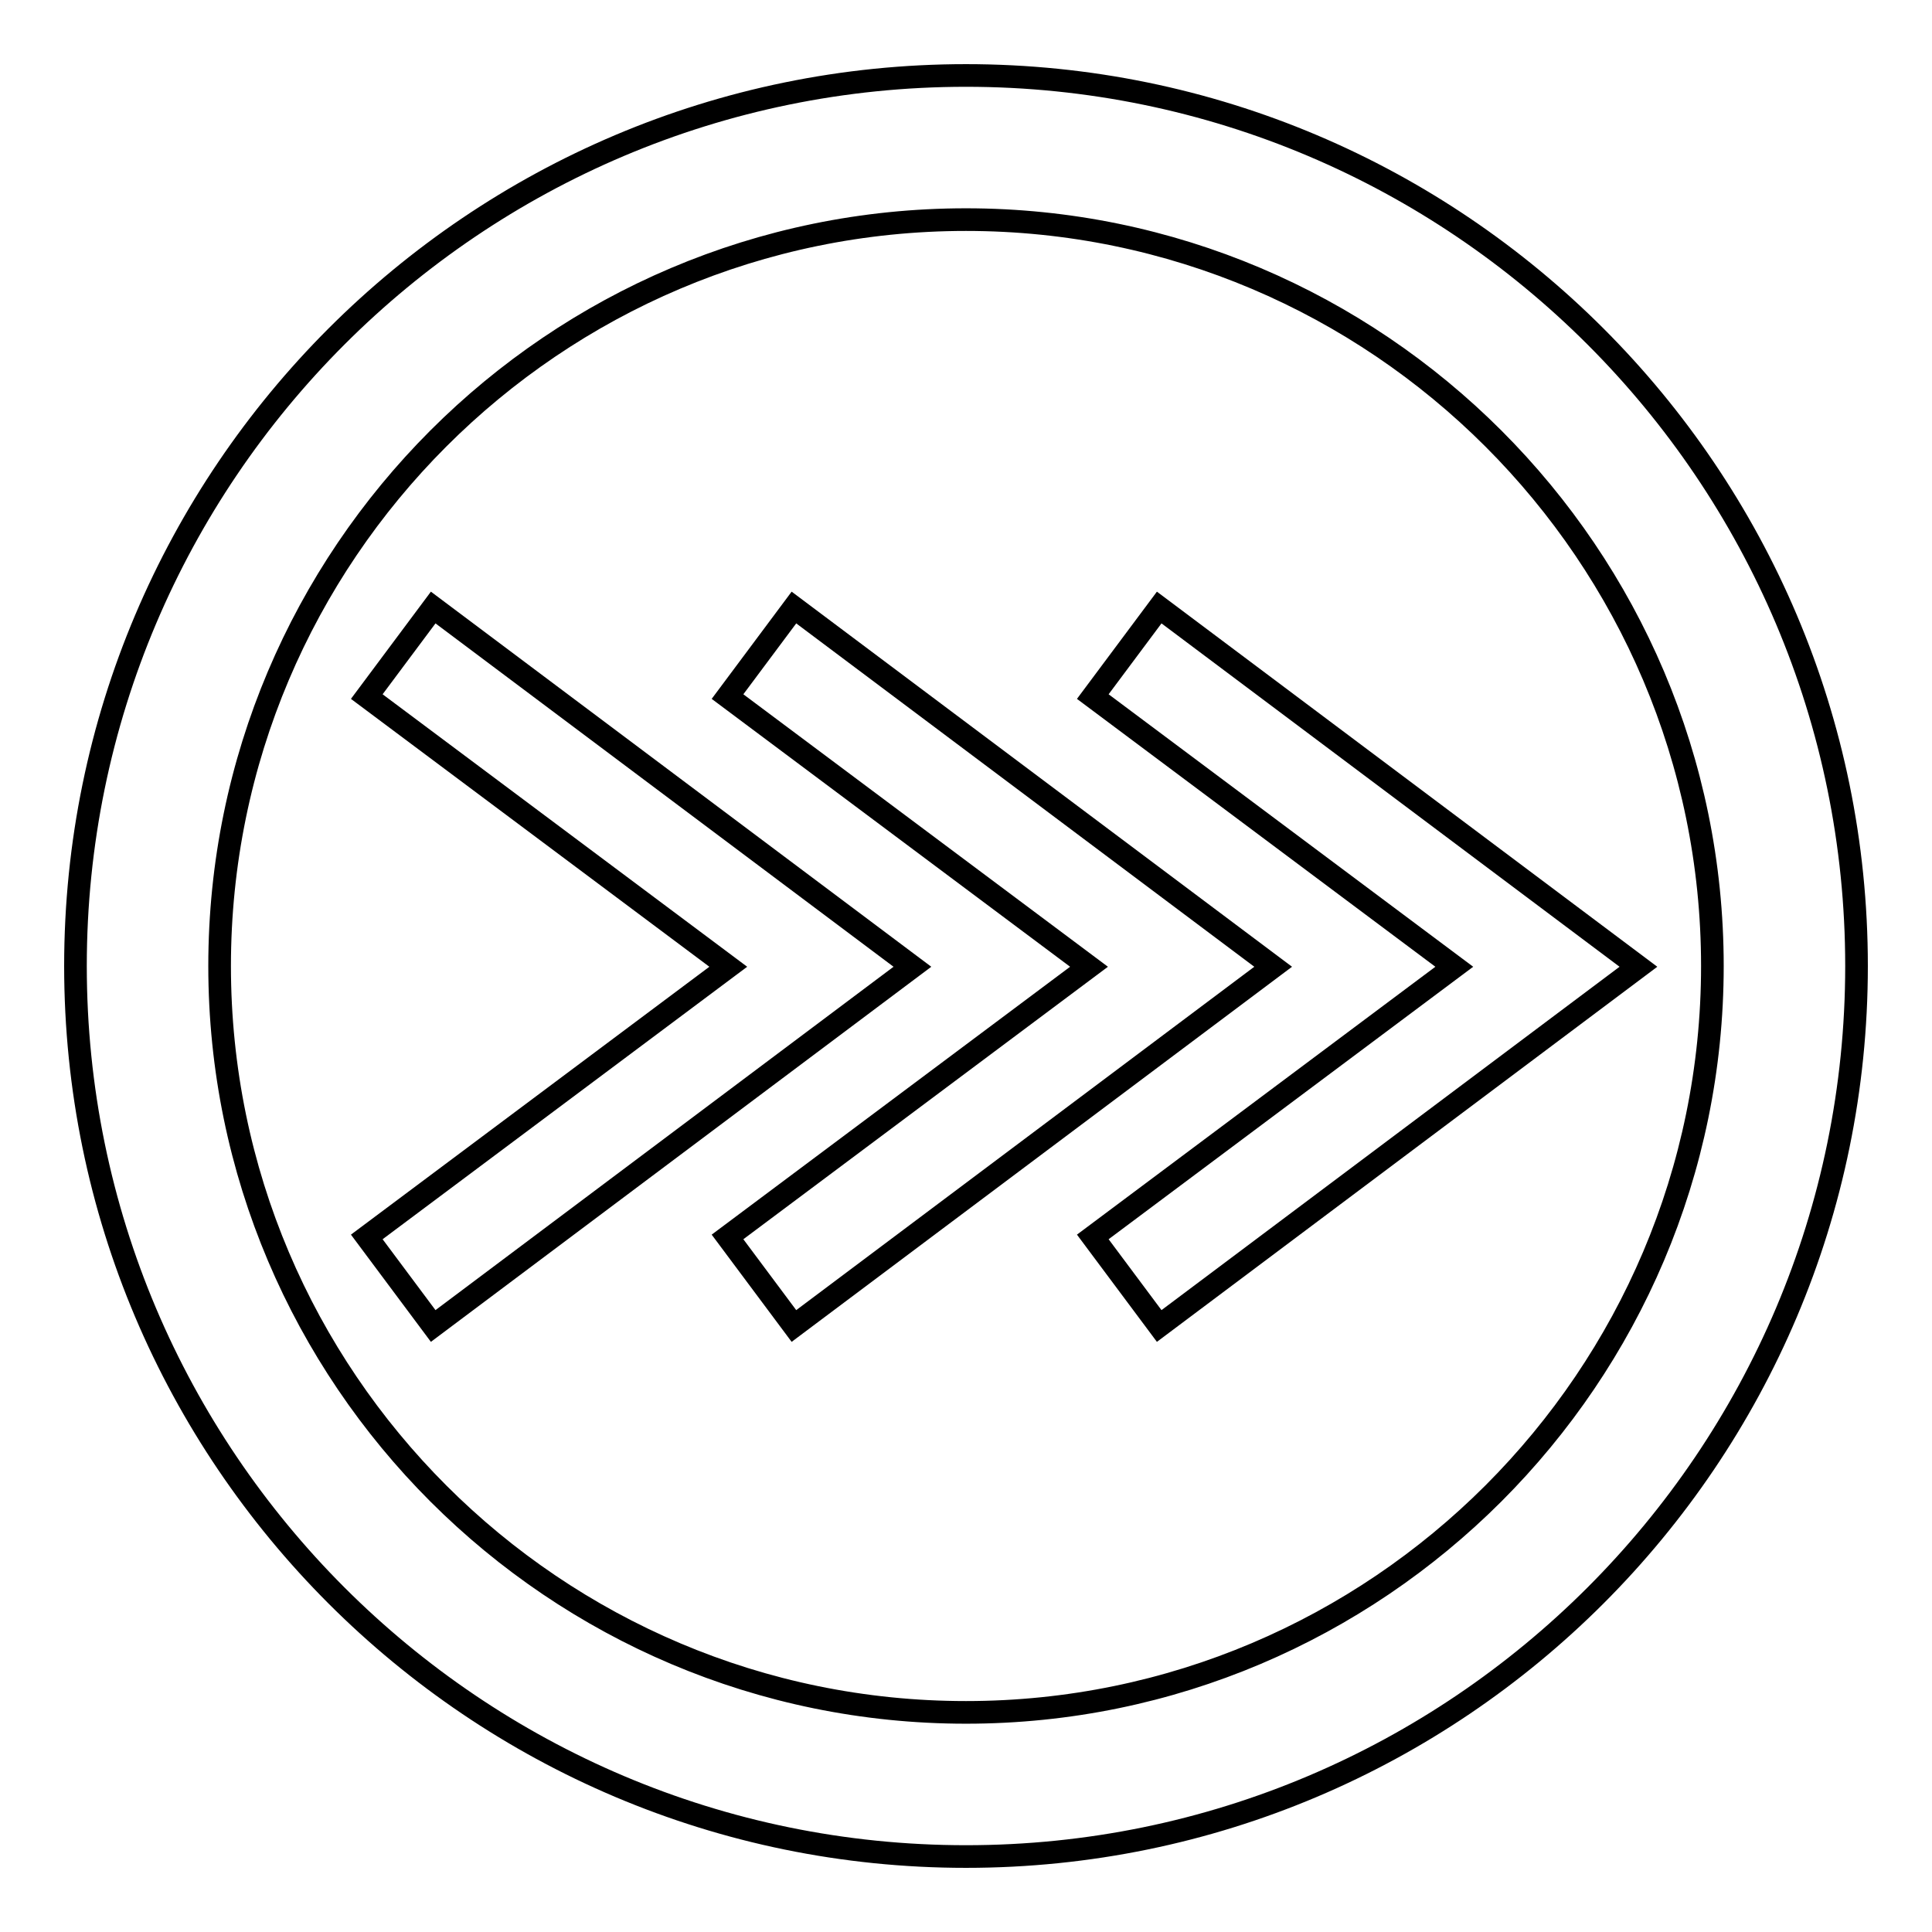
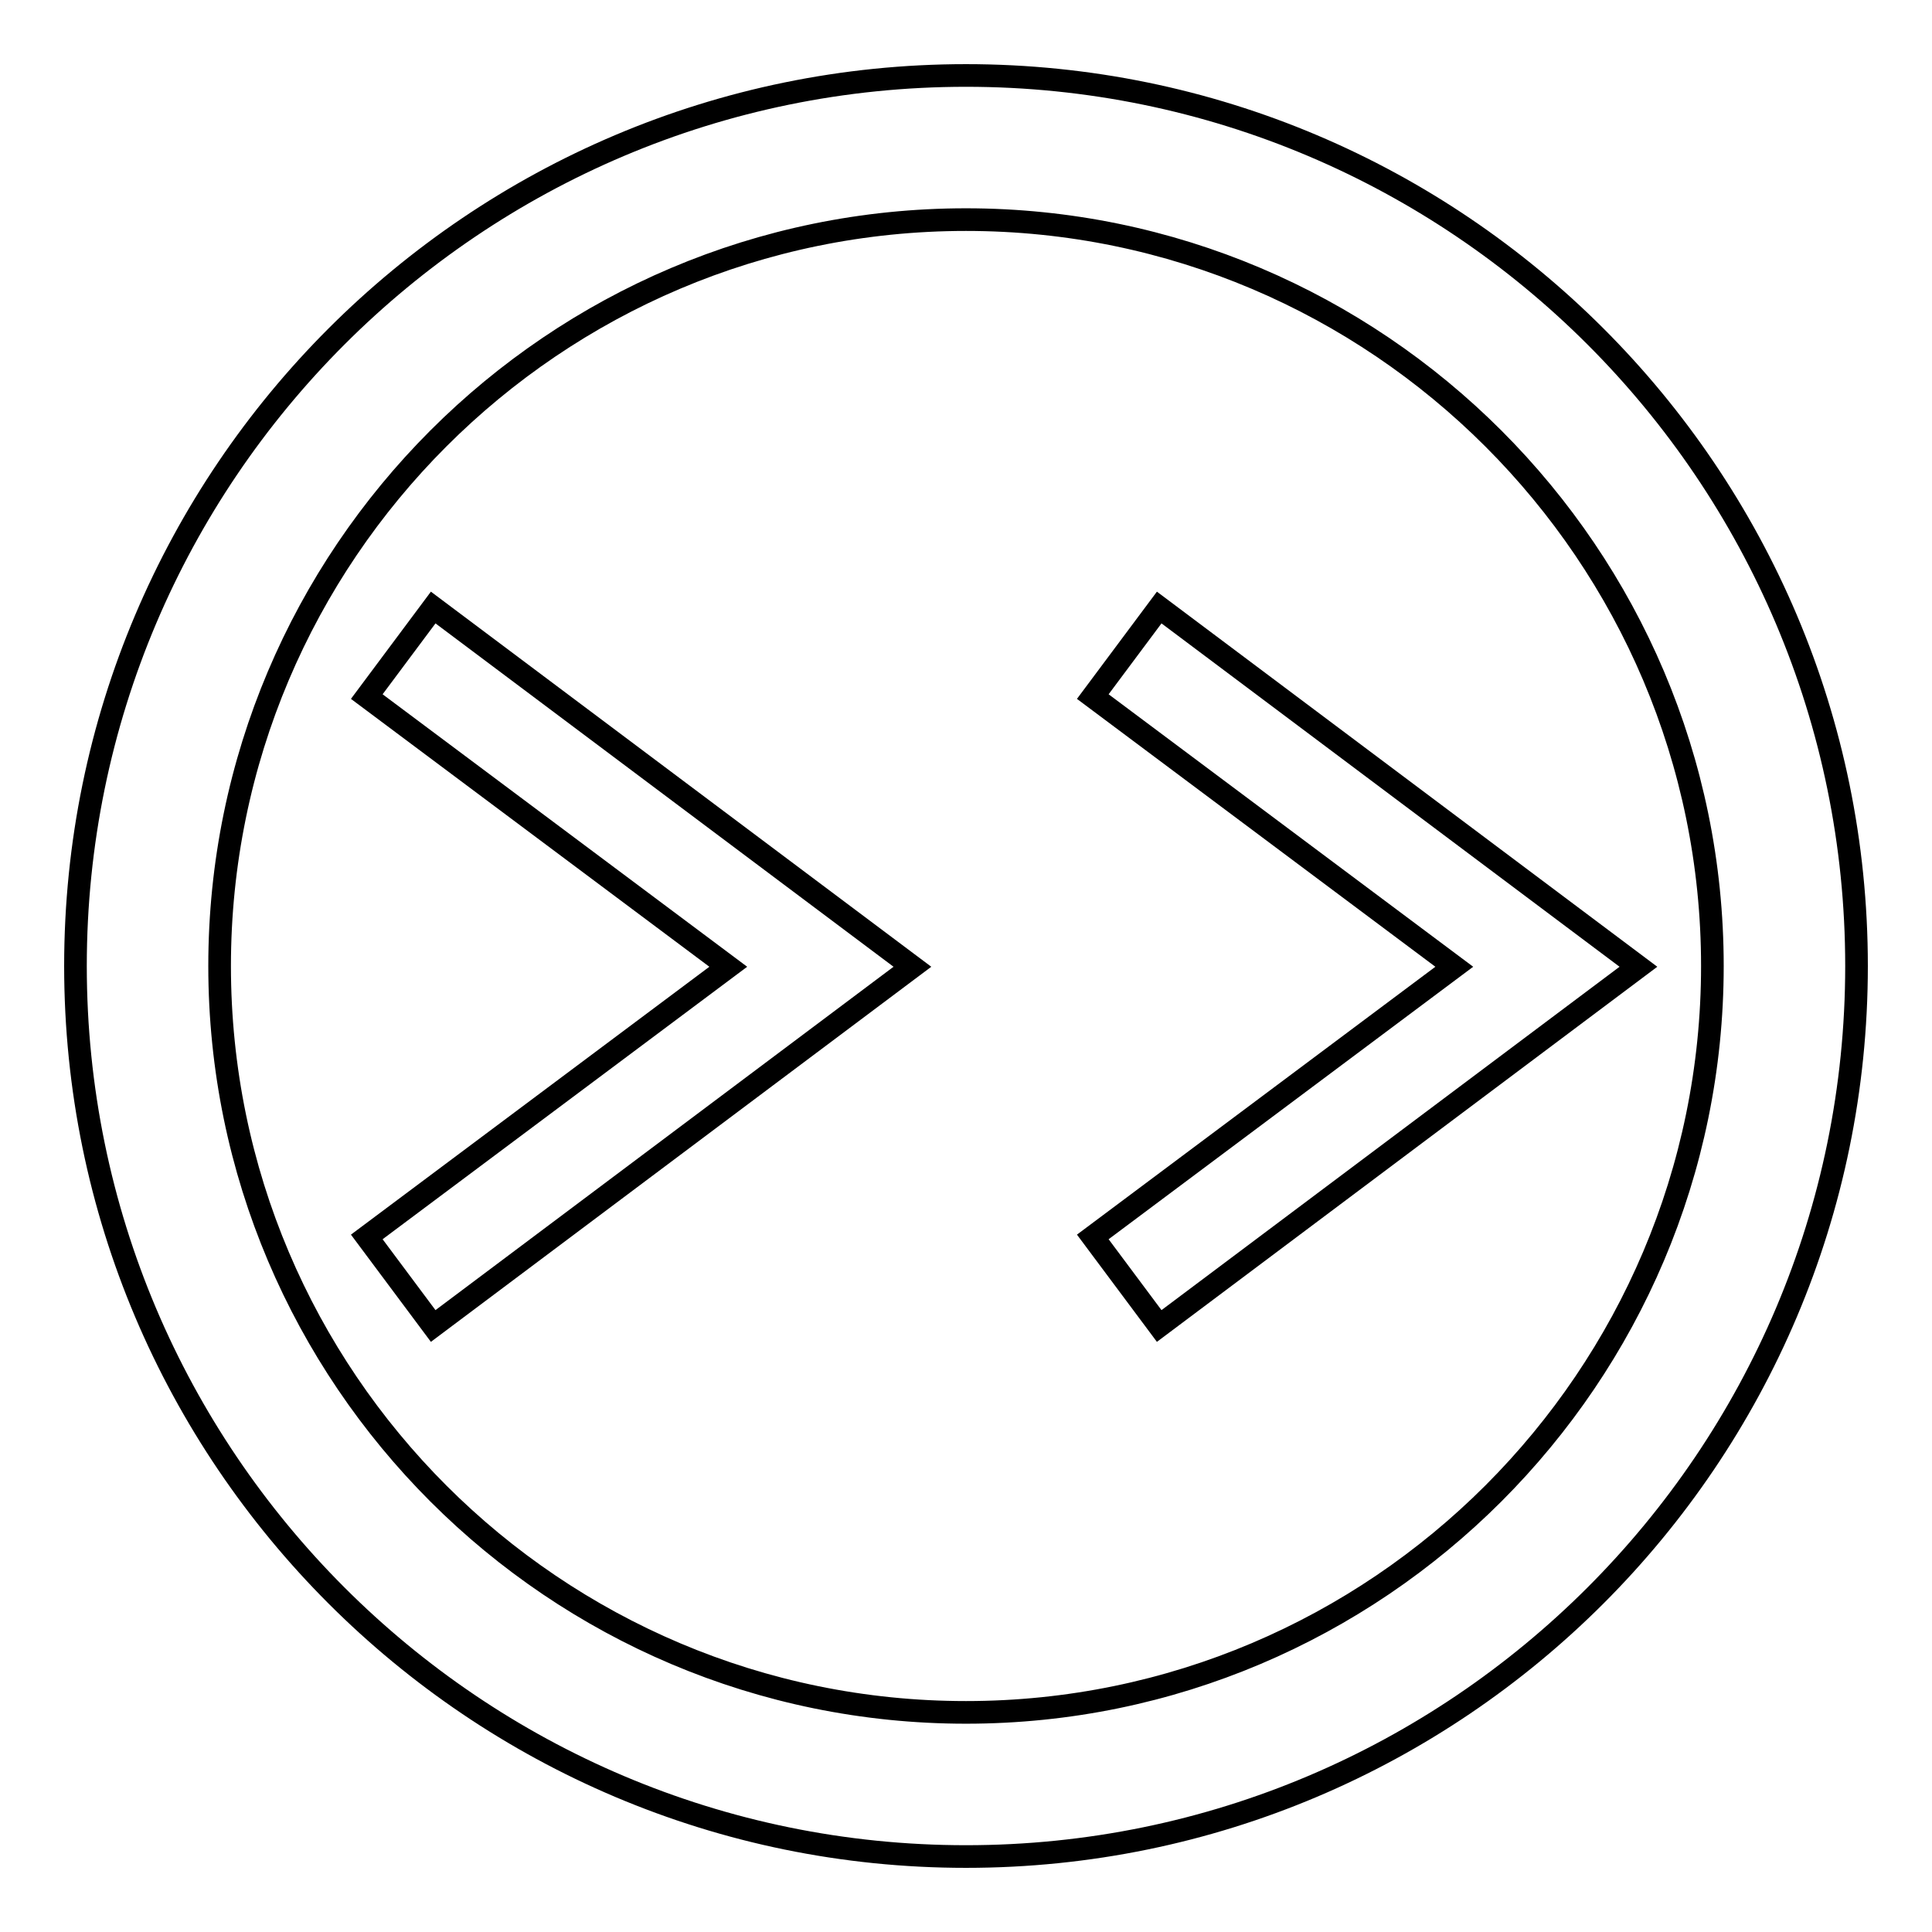
<svg xmlns="http://www.w3.org/2000/svg" version="1.1" x="0px" y="0px" viewBox="0 0 256 256" enable-background="new 0 0 256 256" xml:space="preserve">
  <g>
    <g>
      <path stroke-width="3" fill-opacity="0" stroke="#000000" d="M128,10C62.9,10,10,62.9,10,128c0,65.1,52.9,118,118,118c65.1,0,118-52.9,118-118C246,62.9,193.1,10,128,10z M128,226.9c-54.5,0-98.9-44.3-98.9-98.9c0-54.5,44.3-98.9,98.9-98.9c54.5,0,98.9,44.4,98.9,98.9C226.9,182.5,182.5,226.9,128,226.9z" />
-       <path stroke-width="3" fill-opacity="0" stroke="#000000" d="M105.2,80.5l-8.8,11.8l47.9,35.8l-47.9,35.8l8.8,11.8l63.5-47.6L105.2,80.5z" />
      <path stroke-width="3" fill-opacity="0" stroke="#000000" d="M57.4,80.5l-8.8,11.8l47.9,35.8l-47.9,35.8l8.8,11.8l63.5-47.6L57.4,80.5z" />
      <path stroke-width="3" fill-opacity="0" stroke="#000000" d="M153.6,80.5l-8.8,11.8l47.9,35.8l-47.9,35.8l8.8,11.8l63.5-47.6L153.6,80.5z" />
    </g>
  </g>
</svg>